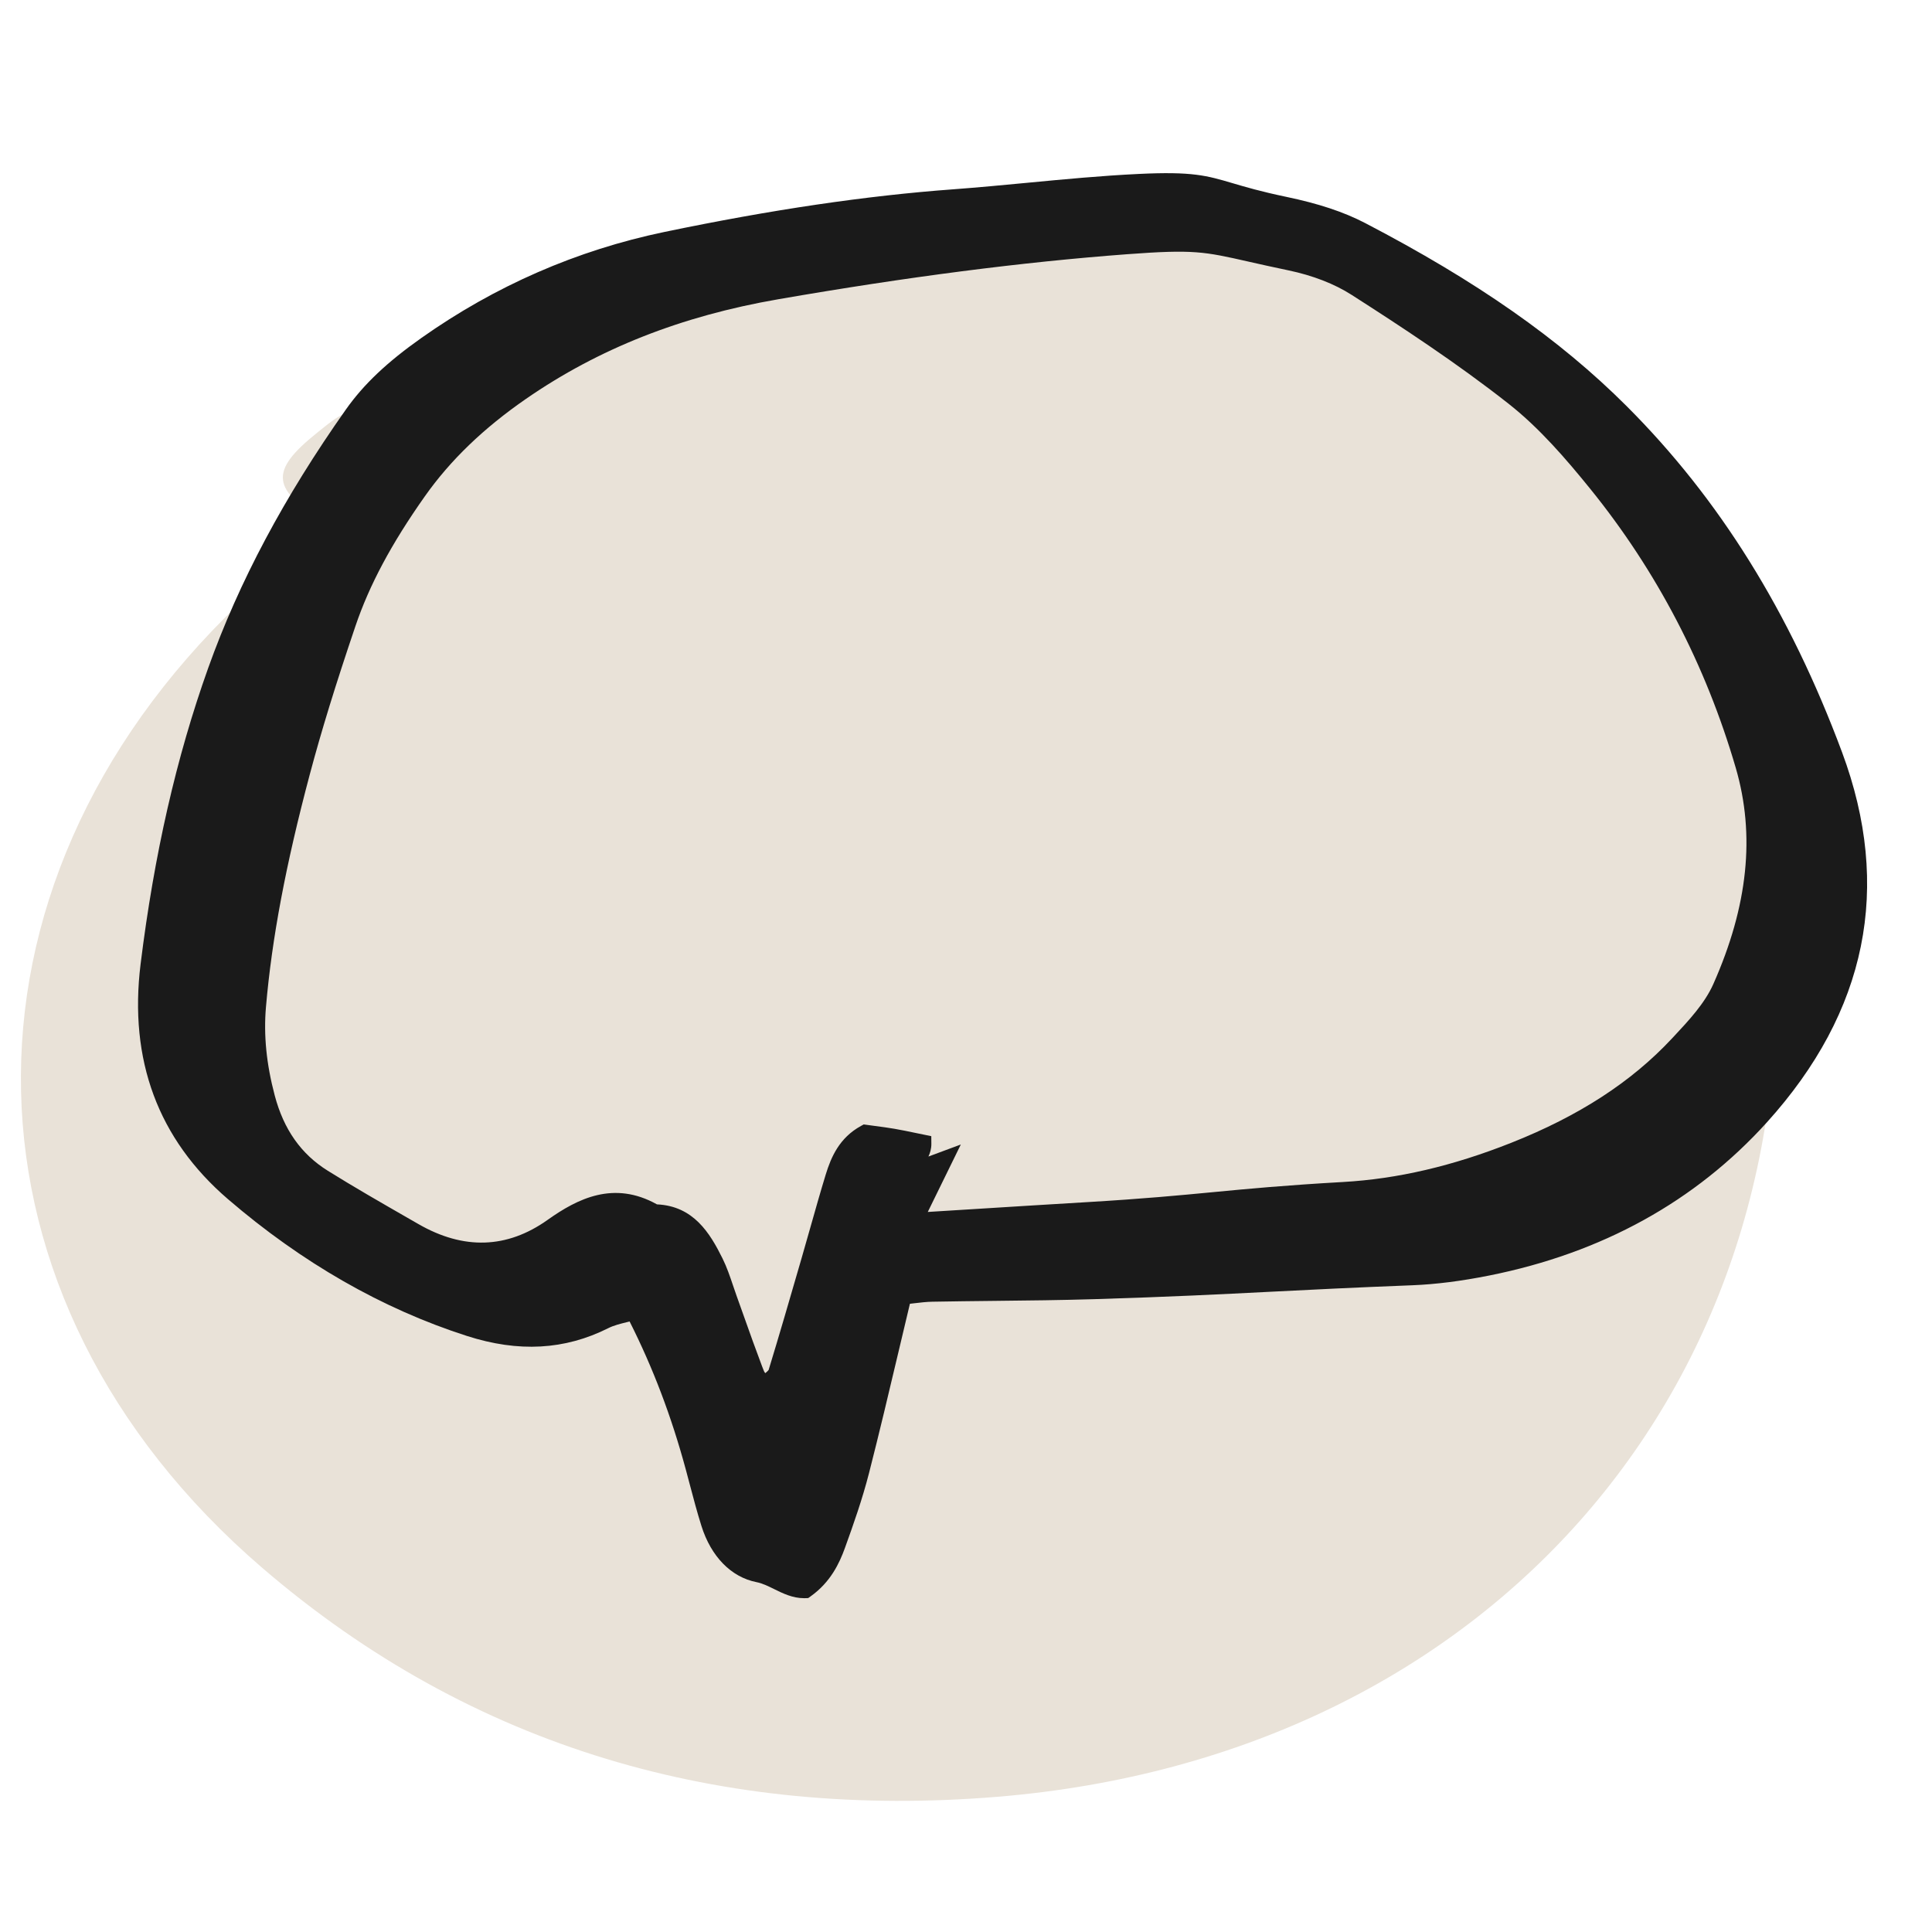
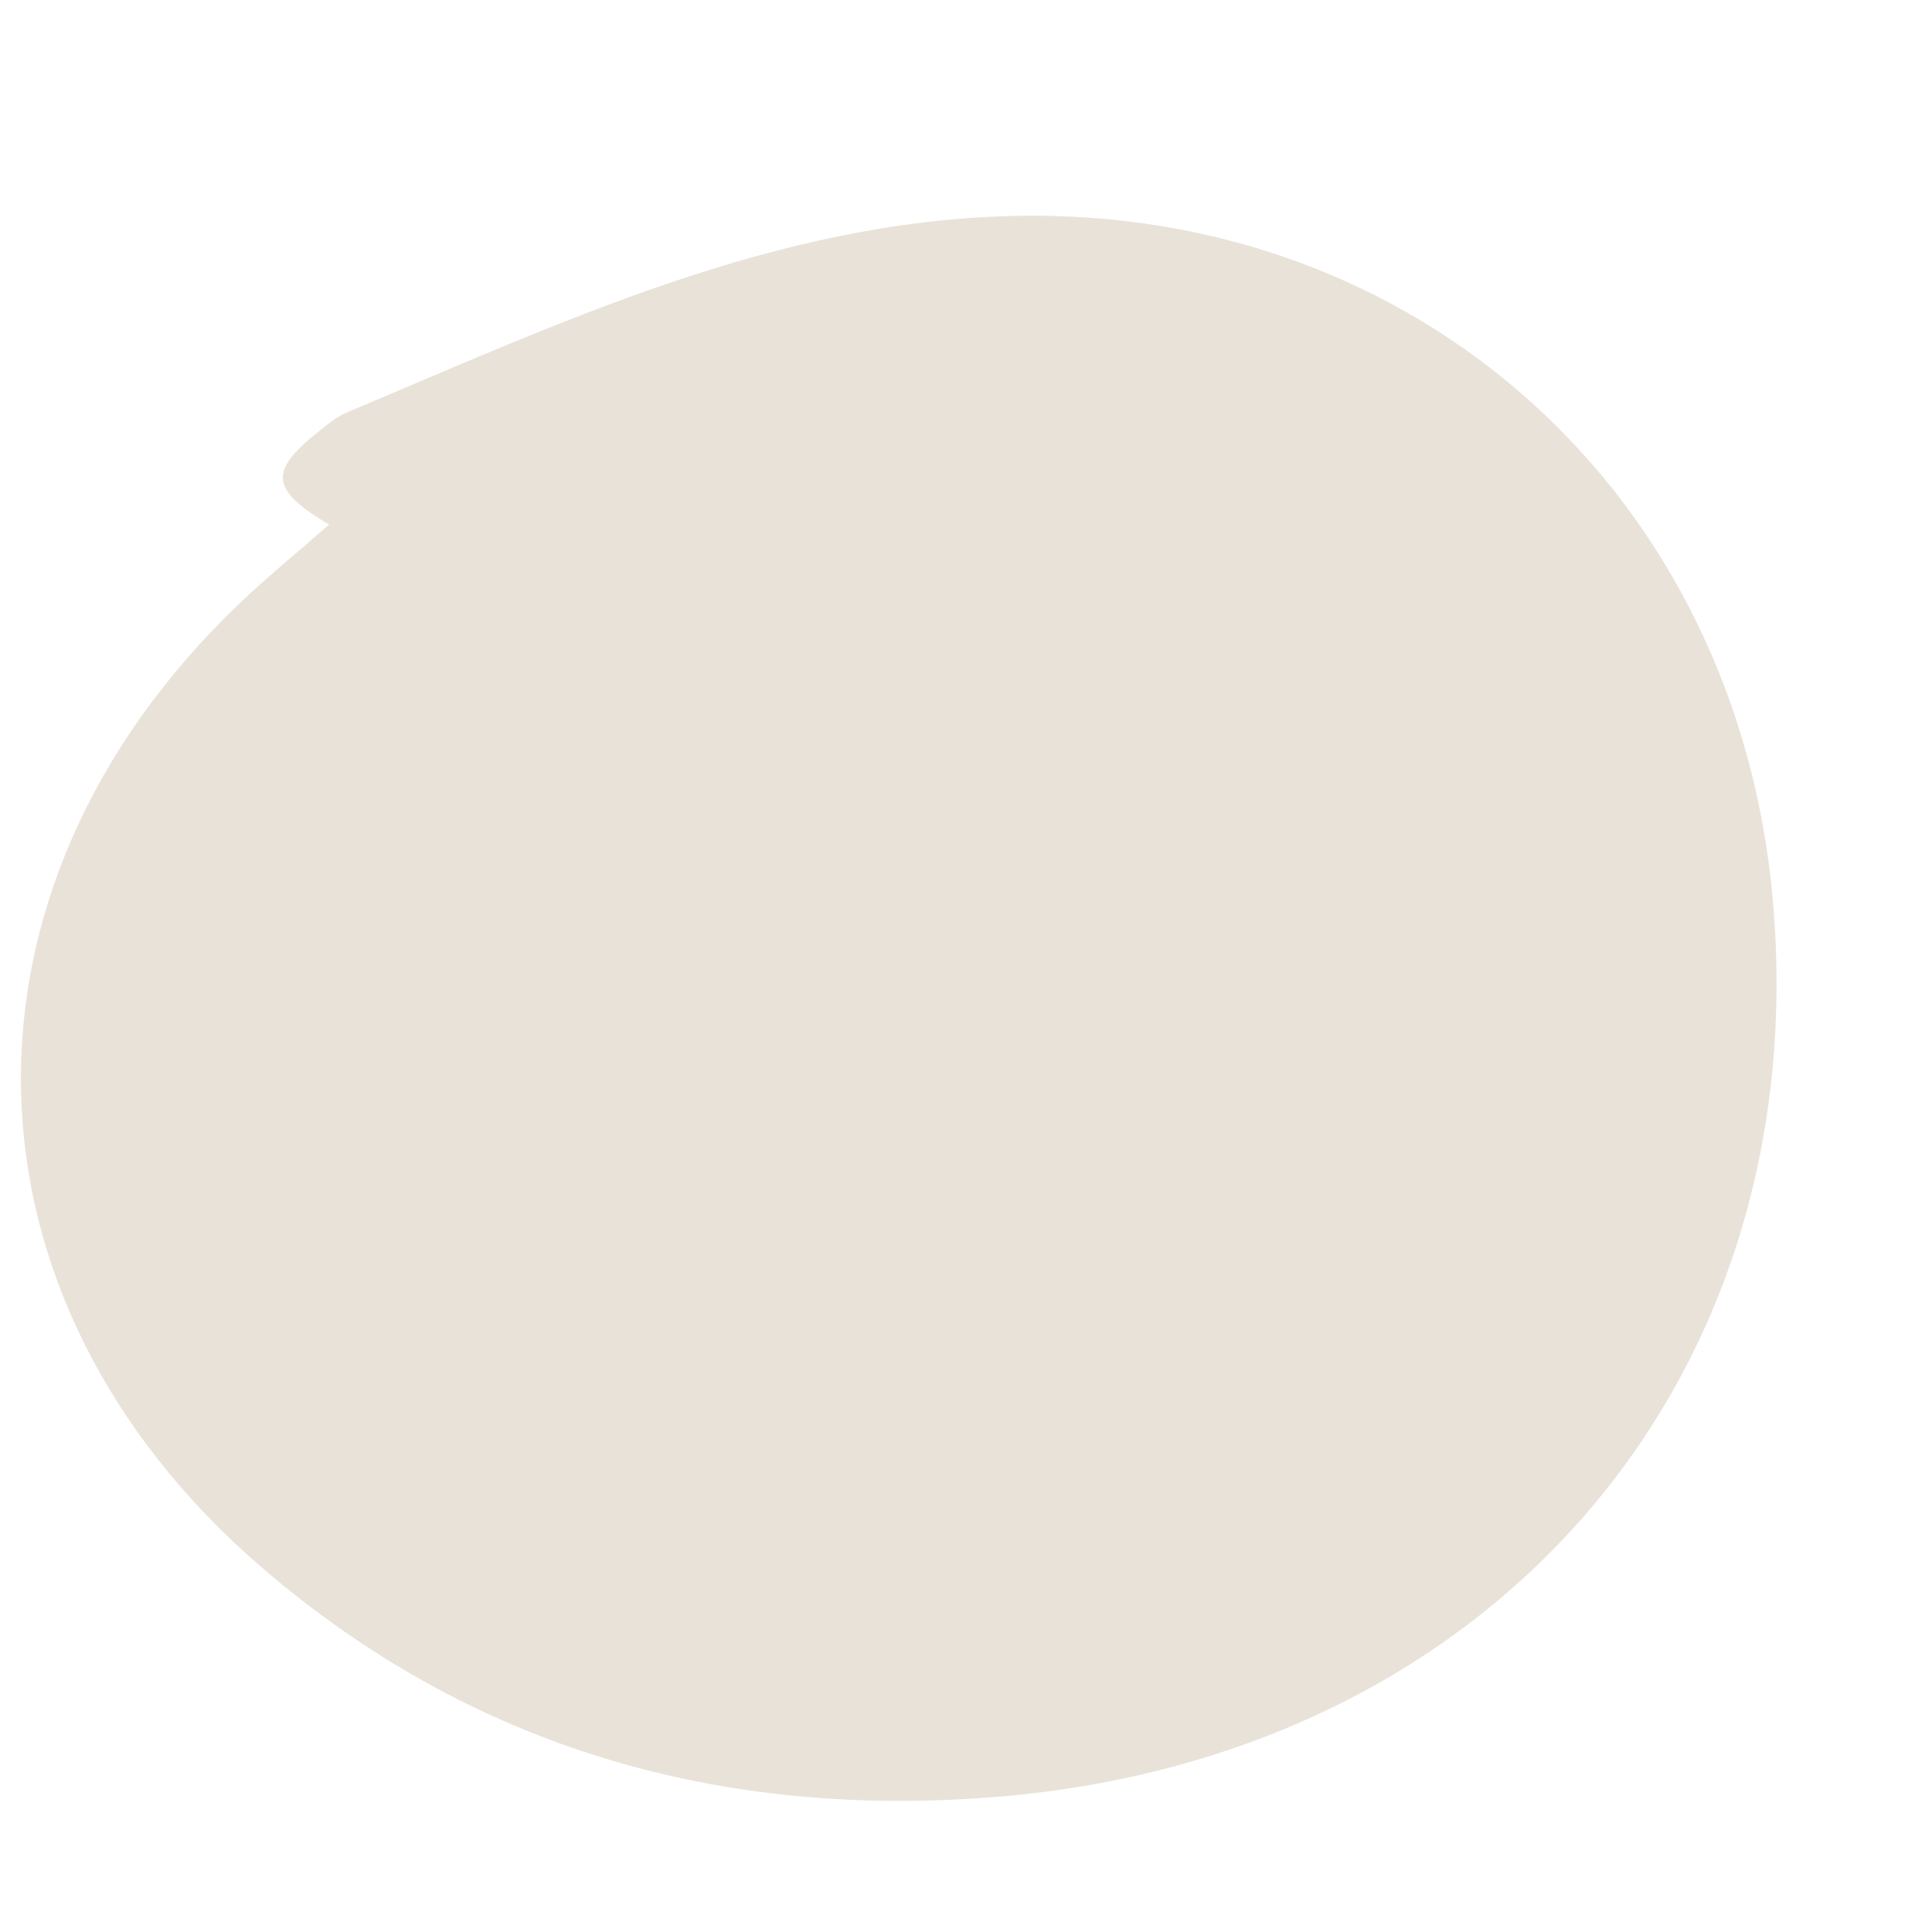
<svg xmlns="http://www.w3.org/2000/svg" id="Layer_4" viewBox="0 0 128 128">
  <defs>
    <style>.cls-1{fill:#1a1a1a;}.cls-1,.cls-2{stroke-width:0px;}.cls-2{fill:#e9e2d8;}</style>
  </defs>
  <path class="cls-2" d="M21.806,34.756c-3.884-2.309-4.002-3.521-.783-6.096.617-.494,1.246-1.036,1.961-1.336,14.246-5.984,28.351-12.663,44.194-13.019,26.887-.605,47.959,18.58,50.284,45.427,2.752,31.768-18.636,56.622-51.395,59.311-18.174,1.492-34.732-3.164-48.689-15.165C-3.41,86.001-3.95,58.905,15.86,39.986c1.809-1.728,3.756-3.311,5.946-5.23Z" />
-   <path id="rådgivning" class="cls-1" d="M122.04,49.836c-3.461-9.297-8.136-16.804-14.292-22.95-4.421-4.415-9.919-8.262-17.303-12.108-1.416-.737-3.086-1.291-5.256-1.743-1.655-.346-2.691-.652-3.524-.898-1.714-.506-2.658-.785-6.223-.613-2.459.117-4.945.354-7.351.583-1.645.156-3.289.313-4.936.435-5.784.425-12.045,1.35-19.138,2.826-5.798,1.208-11.217,3.572-16.106,7.027-2.281,1.612-3.822,3.073-4.997,4.739-4.093,5.803-7.076,11.403-9.12,17.122-2.112,5.913-3.577,12.328-4.479,19.614-.786,6.359,1.16,11.599,5.784,15.573,4.903,4.216,10.229,7.266,15.828,9.065,3.428,1.104,6.495.932,9.377-.516.356-.18.778-.284,1.226-.395.061-.015.121-.03.183-.045,1.551,3.076,2.77,6.285,3.719,9.793l.265.995c.239.906.487,1.844.775,2.759.641,2.035,1.972,3.392,3.651,3.723.39.076.768.263,1.168.46.573.283,1.22.602,1.978.602.029,0,.059,0,.088-.001l.188-.007.153-.108c1.334-.945,1.919-2.211,2.279-3.208.566-1.565,1.156-3.238,1.597-4.961.678-2.651,1.305-5.297,1.968-8.098.242-1.022.488-2.062.742-3.123.094-.011.187-.021.276-.032.429-.05.817-.097,1.208-.104,1.364-.025,2.729-.04,4.094-.055,2.213-.023,4.426-.047,6.638-.114,5.064-.155,8.304-.32,11.734-.494,2.652-.135,5.448-.276,9.335-.427,1.559-.062,3.229-.273,5.105-.647,7.462-1.492,13.648-4.906,18.39-10.15,6.629-7.332,8.303-15.581,4.976-24.519ZM63.66,75.825l-2.15.799c.108-.23.198-.508.195-.844l-.005-.506-1.041-.214c-.456-.096-.93-.194-1.404-.276-.438-.075-.877-.133-1.3-.188l-.732-.099-.181.1c-1.43.782-1.982,2.065-2.335,3.218-.354,1.157-.683,2.322-1.013,3.487-.197.699-.395,1.397-.598,2.095l-.096.33c-.683,2.354-1.365,4.709-2.076,7.034-.025.045-.143.146-.212.208-.002.001-.004.003-.006.005-.061-.049-.113-.166-.211-.437l-.059-.159c-.38-1.001-.738-2.011-1.097-3.02l-.541-1.515c-.082-.228-.16-.457-.237-.688-.2-.592-.406-1.204-.695-1.786-.832-1.678-1.922-3.467-4.34-3.576-2.861-1.598-5.264-.38-7.244,1.026-2.686,1.911-5.564,2.004-8.56.279l-.763-.438c-1.73-.994-3.521-2.022-5.239-3.093-1.771-1.104-2.922-2.735-3.518-4.988-.552-2.079-.742-3.995-.582-5.856.391-4.541,1.313-9.44,2.905-15.419.771-2.894,1.703-5.92,3.021-9.815.926-2.735,2.387-5.469,4.598-8.603,1.691-2.396,3.885-4.51,6.706-6.461,4.811-3.326,10.275-5.484,16.708-6.598,8.572-1.485,16.133-2.461,23.112-2.984,4.417-.33,5.114-.174,8.046.49.725.164,1.582.357,2.656.581,1.602.335,3.046.896,4.179,1.623,3.223,2.066,6.949,4.498,10.397,7.213,2.052,1.615,3.816,3.668,5.418,5.647,4.4,5.437,7.641,11.652,9.632,18.475,1.301,4.459.814,9.146-1.487,14.327-.569,1.282-1.633,2.42-2.662,3.521l-.104.11c-2.669,2.856-6.141,5.107-10.613,6.88-3.894,1.545-7.543,2.396-11.156,2.601-3.864.22-6.276.449-8.609.672-2.264.216-4.605.439-8.308.659-2.499.148-4.998.305-7.708.474l-2.883.179,2.19-4.471Z" />
</svg>